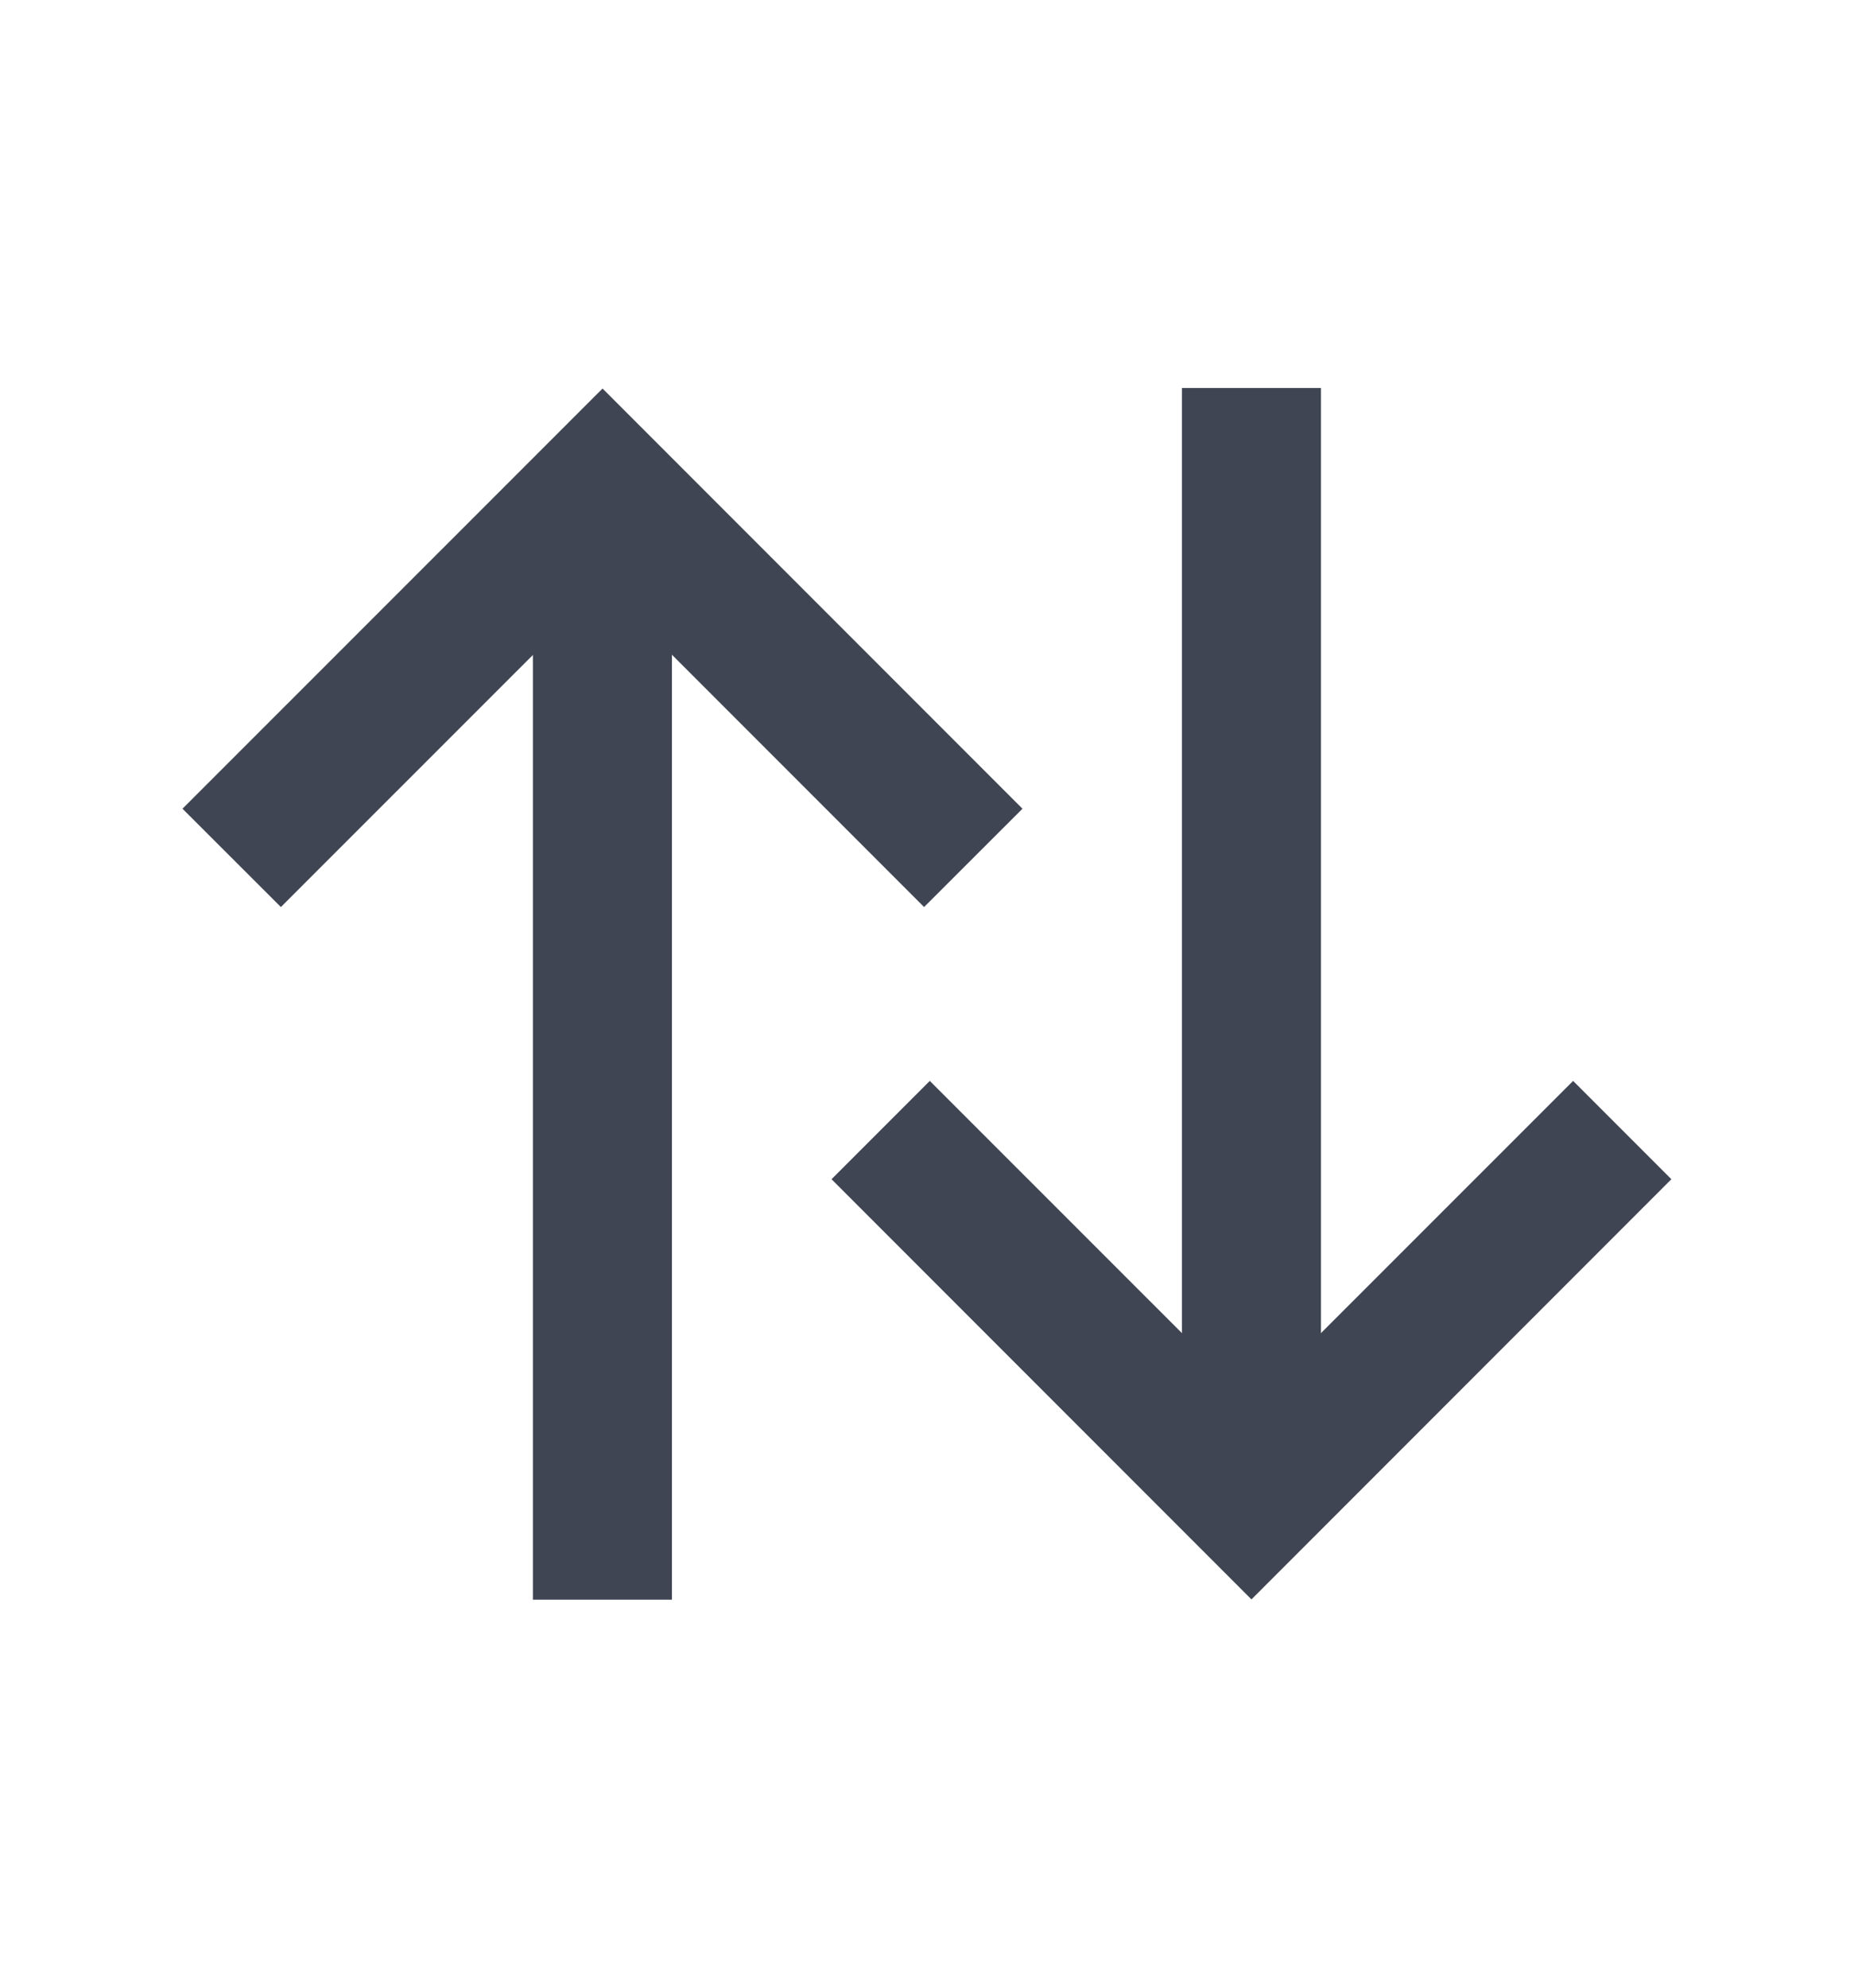
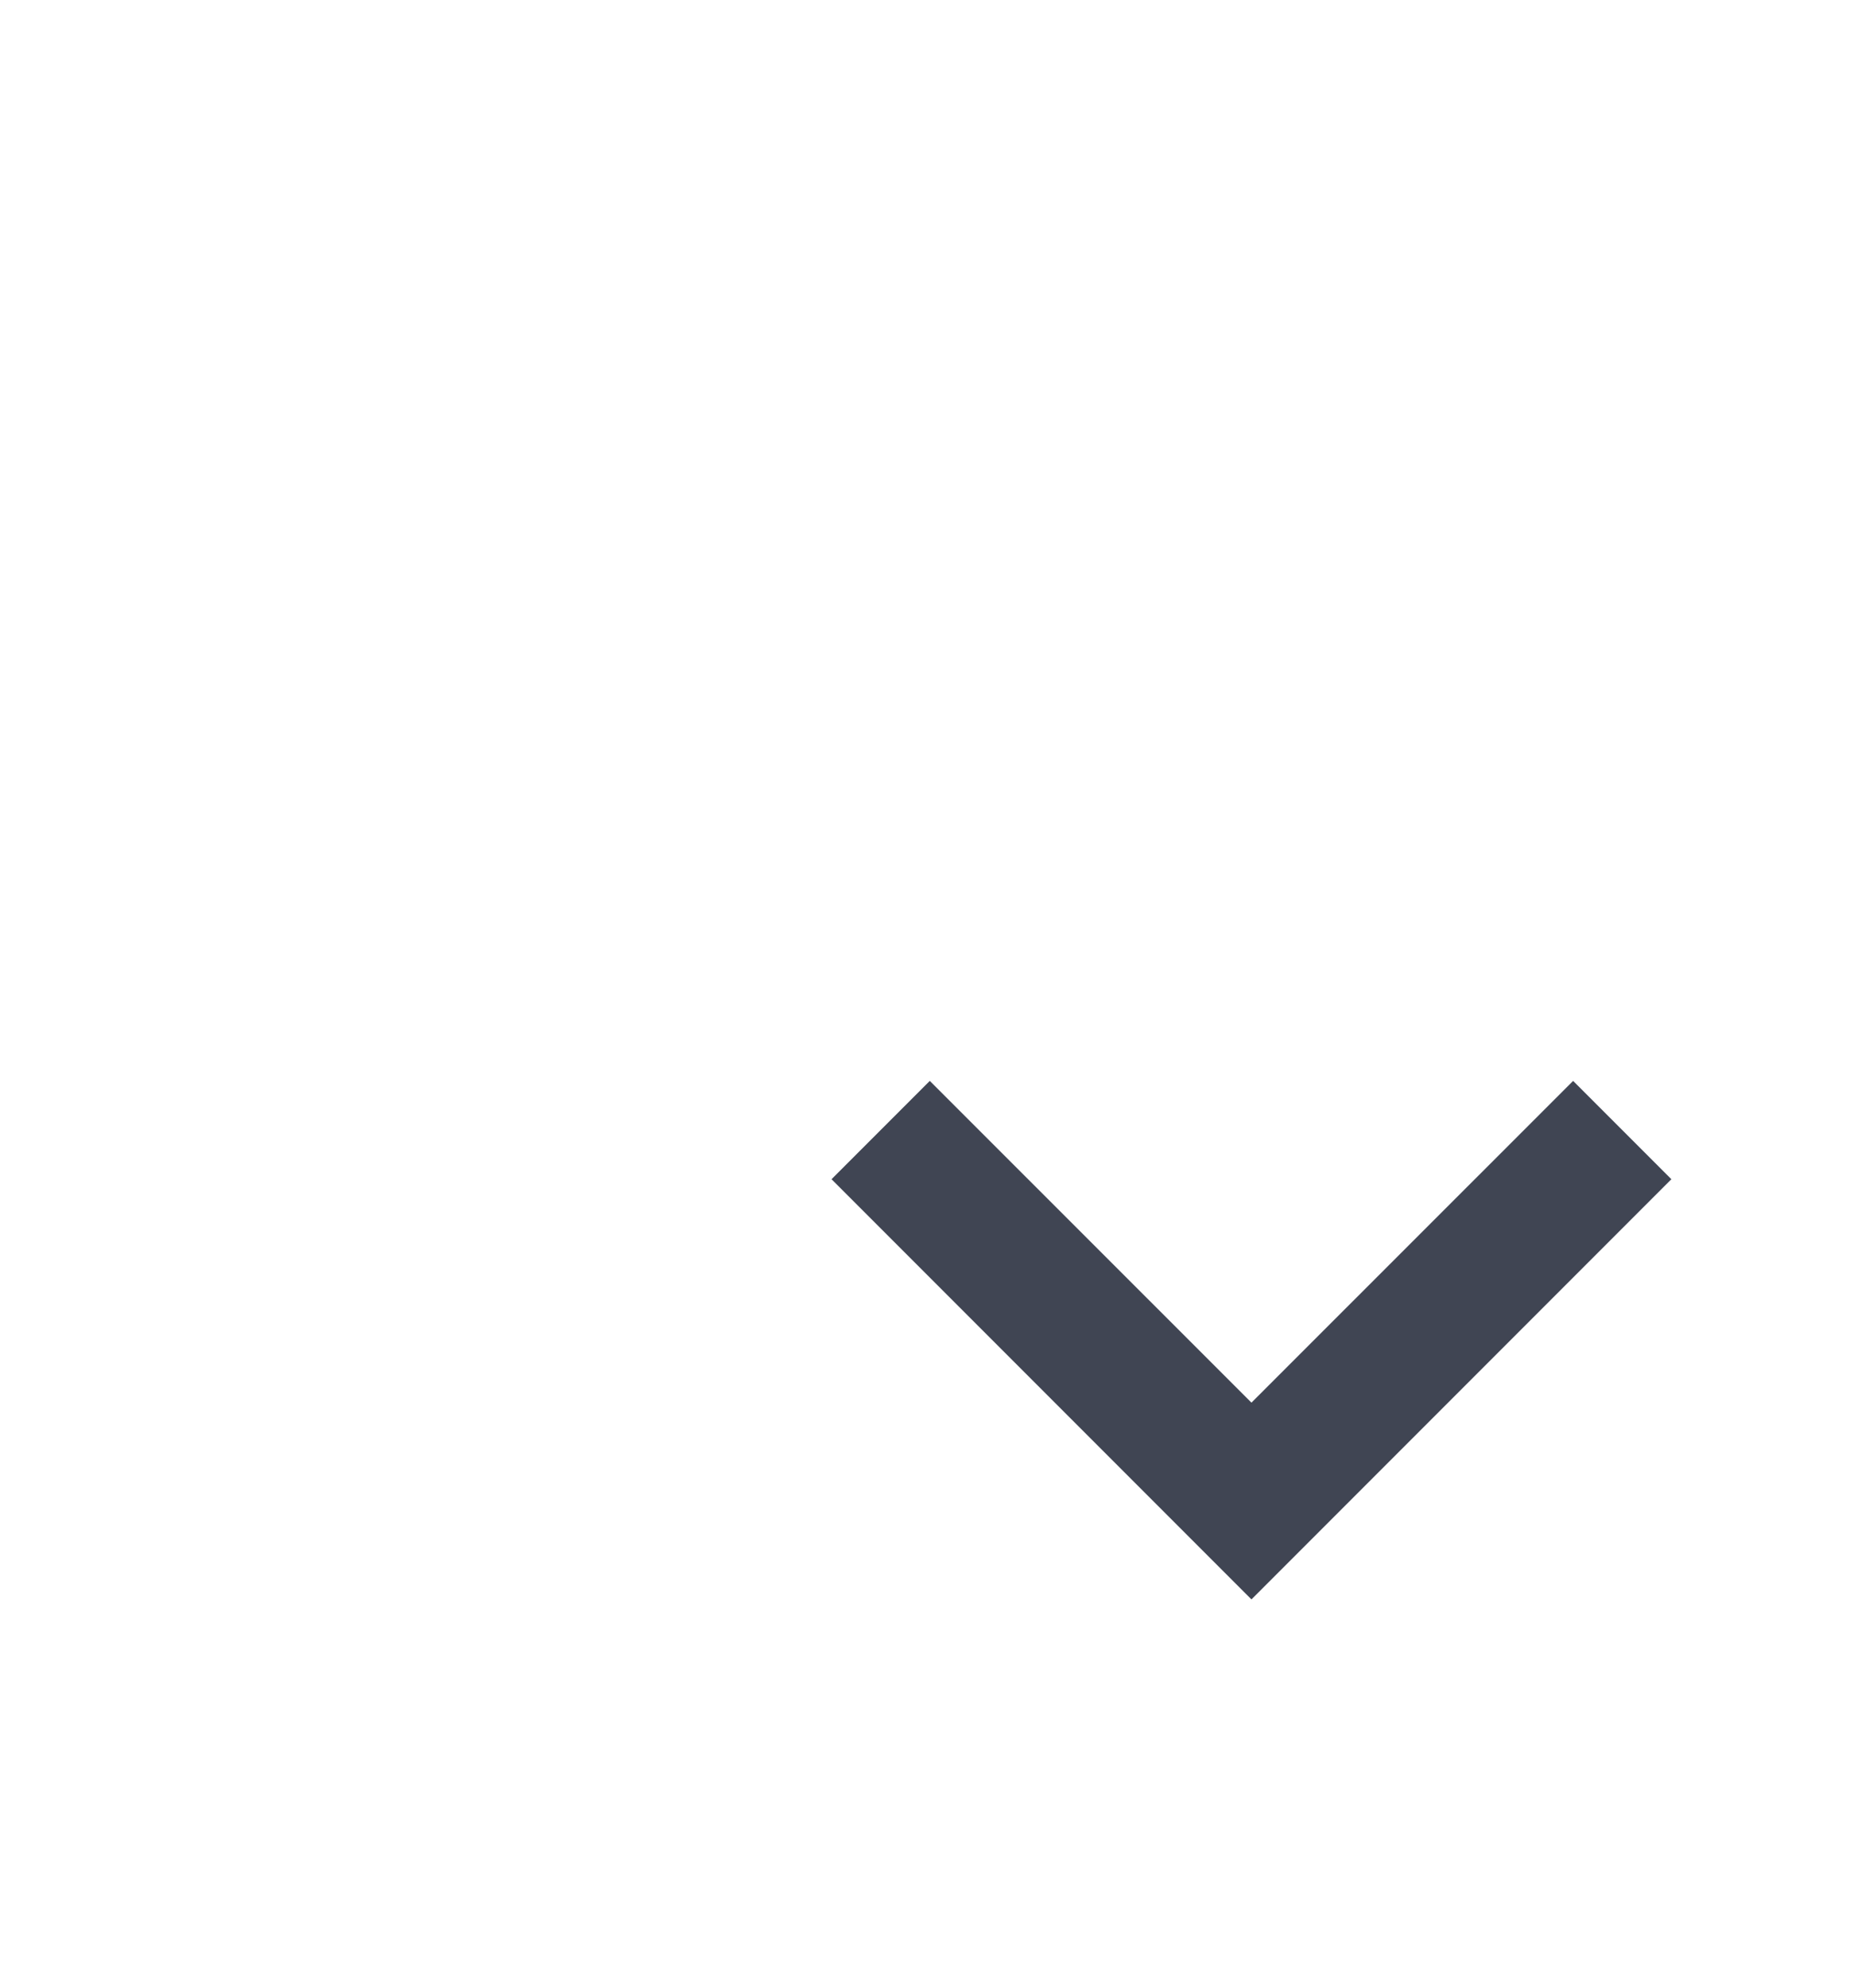
<svg xmlns="http://www.w3.org/2000/svg" width="14" height="15" viewBox="0 0 14 15" fill="none">
-   <path fill-rule="evenodd" clip-rule="evenodd" d="M4.024 3.672L4.024 12.072L5.074 12.072L5.074 3.672L4.024 3.672Z" fill="#404553" />
-   <path fill-rule="evenodd" clip-rule="evenodd" d="M4.55 4.417L2.121 6.845L1.378 6.103L4.55 2.932L7.721 6.103L6.978 6.845L4.55 4.417Z" fill="#404553" />
-   <path fill-rule="evenodd" clip-rule="evenodd" d="M9.975 11.328L9.975 2.928L8.925 2.928L8.925 11.328L9.975 11.328Z" fill="#404553" />
  <path fill-rule="evenodd" clip-rule="evenodd" d="M9.45 10.585L11.879 8.157L12.621 8.899L9.45 12.07L6.279 8.899L7.021 8.157L9.45 10.585Z" fill="#404553" />
</svg>